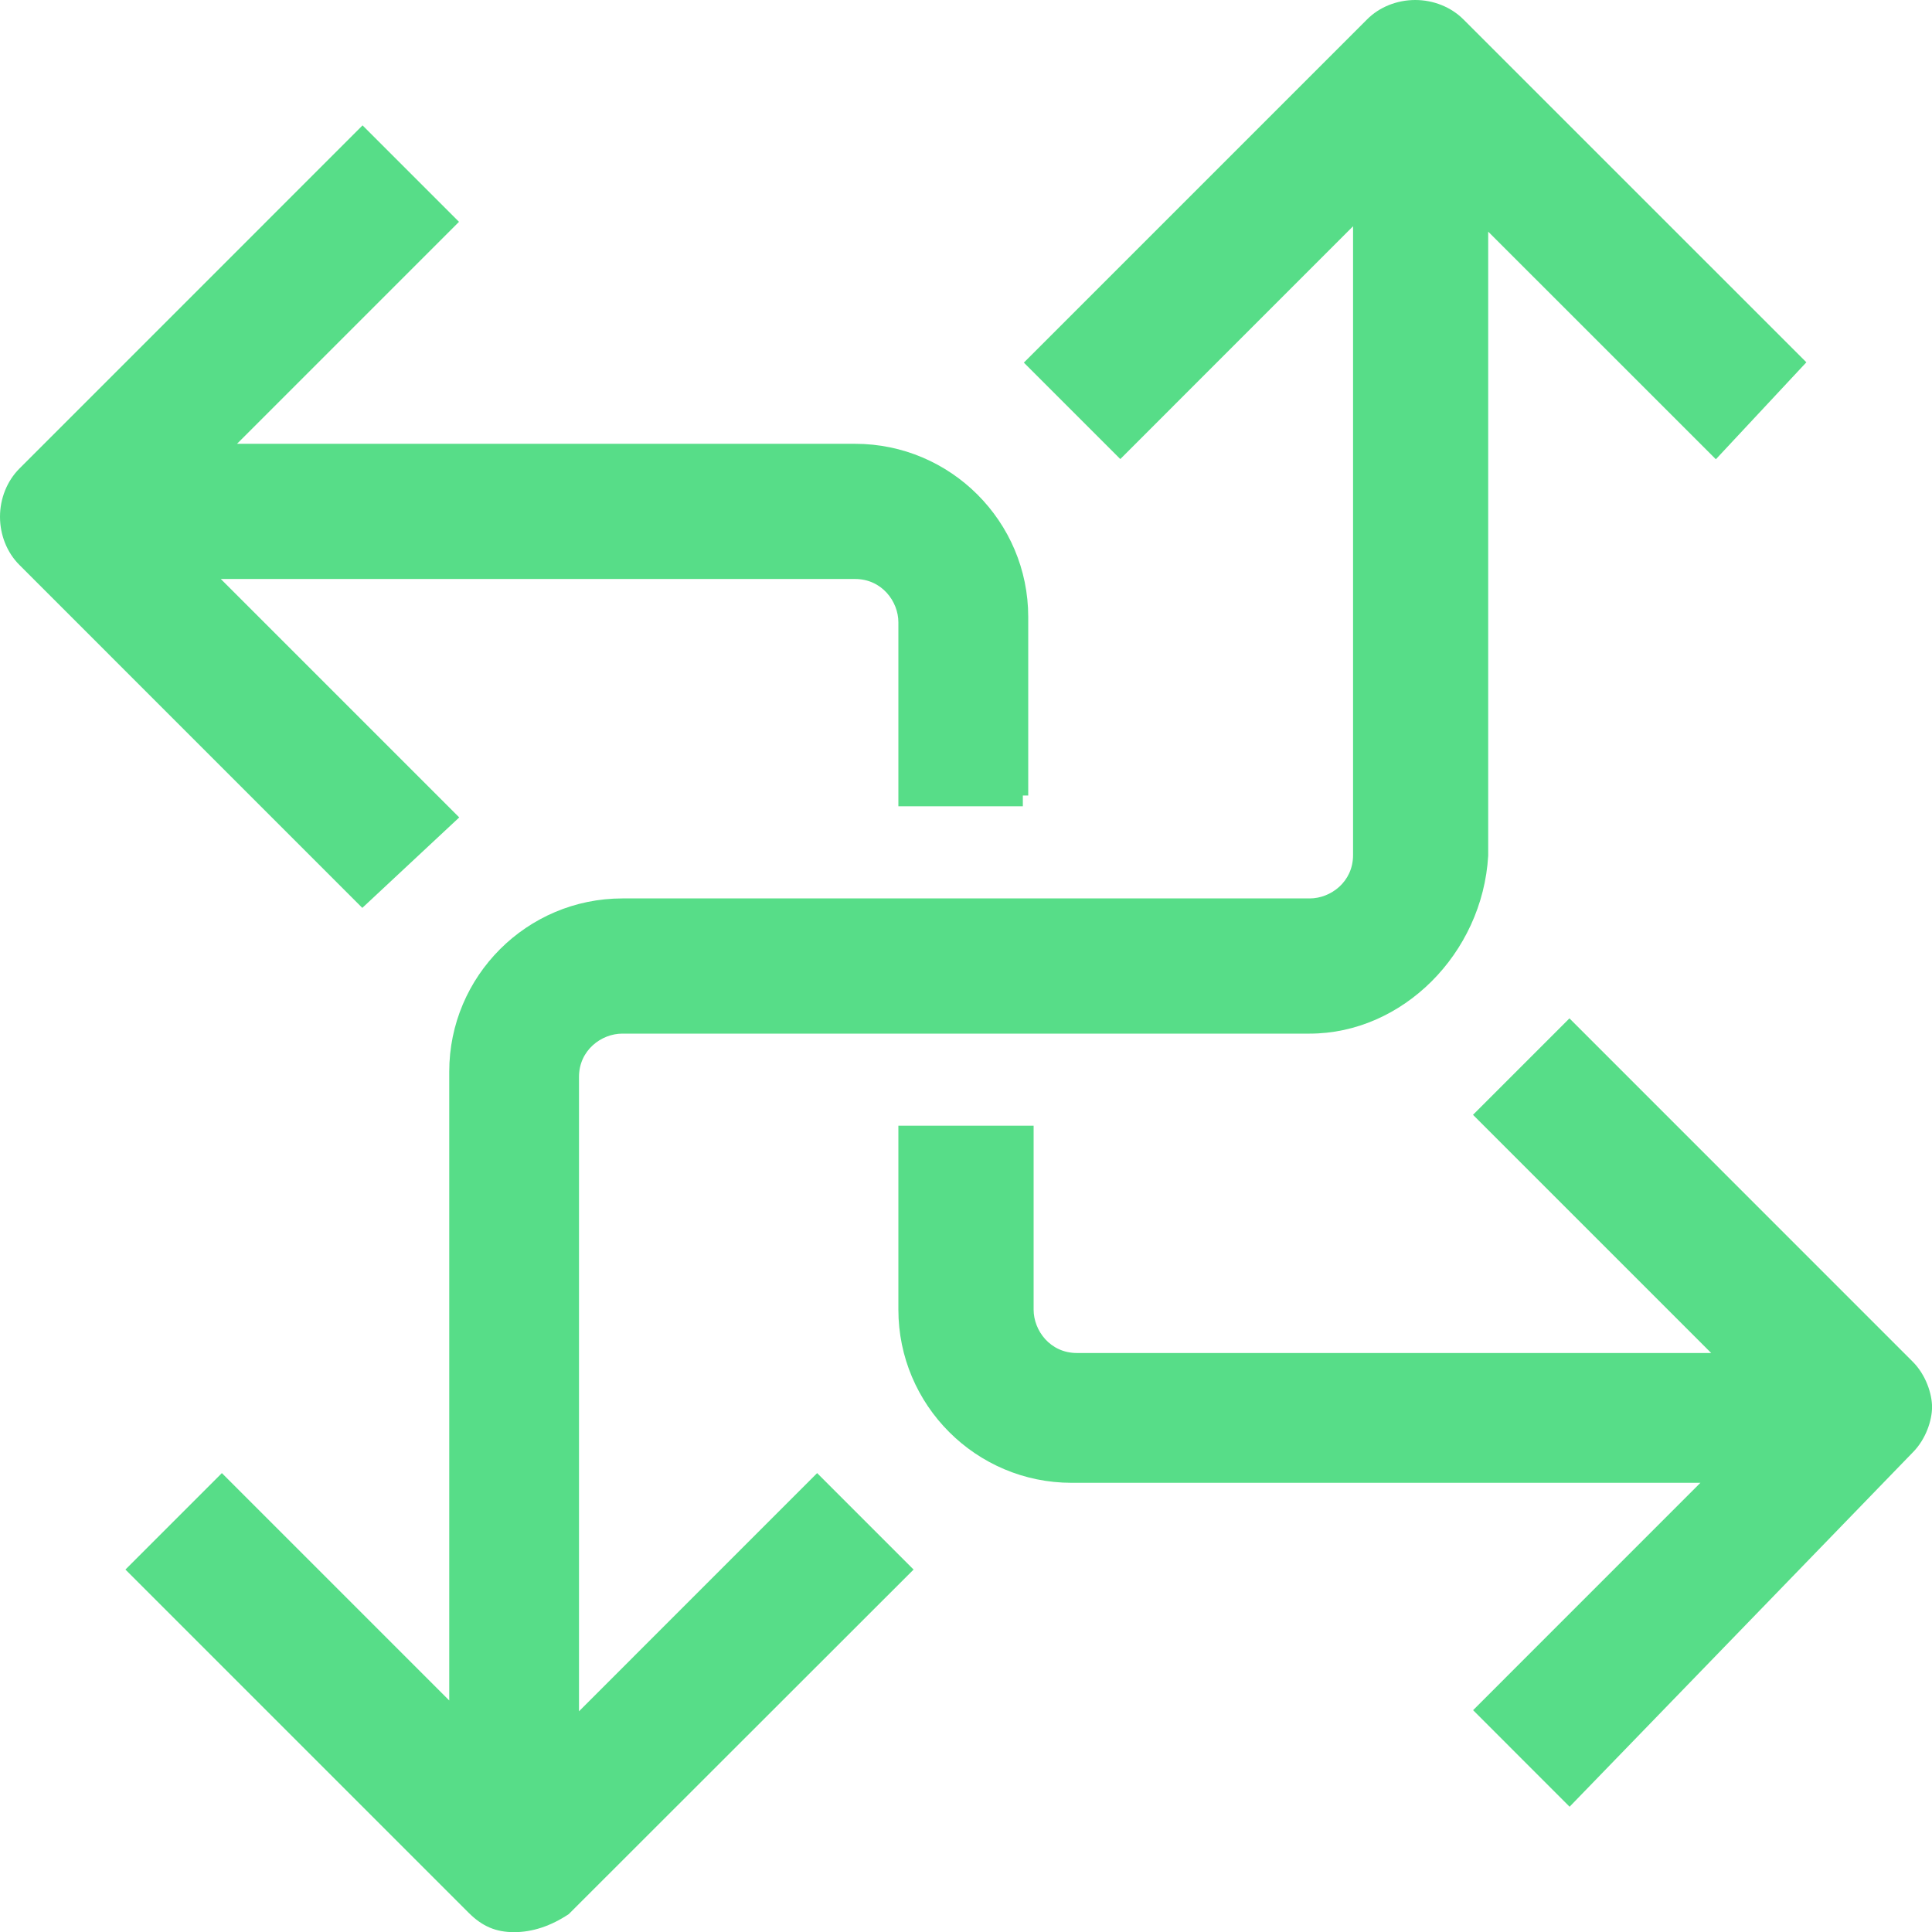
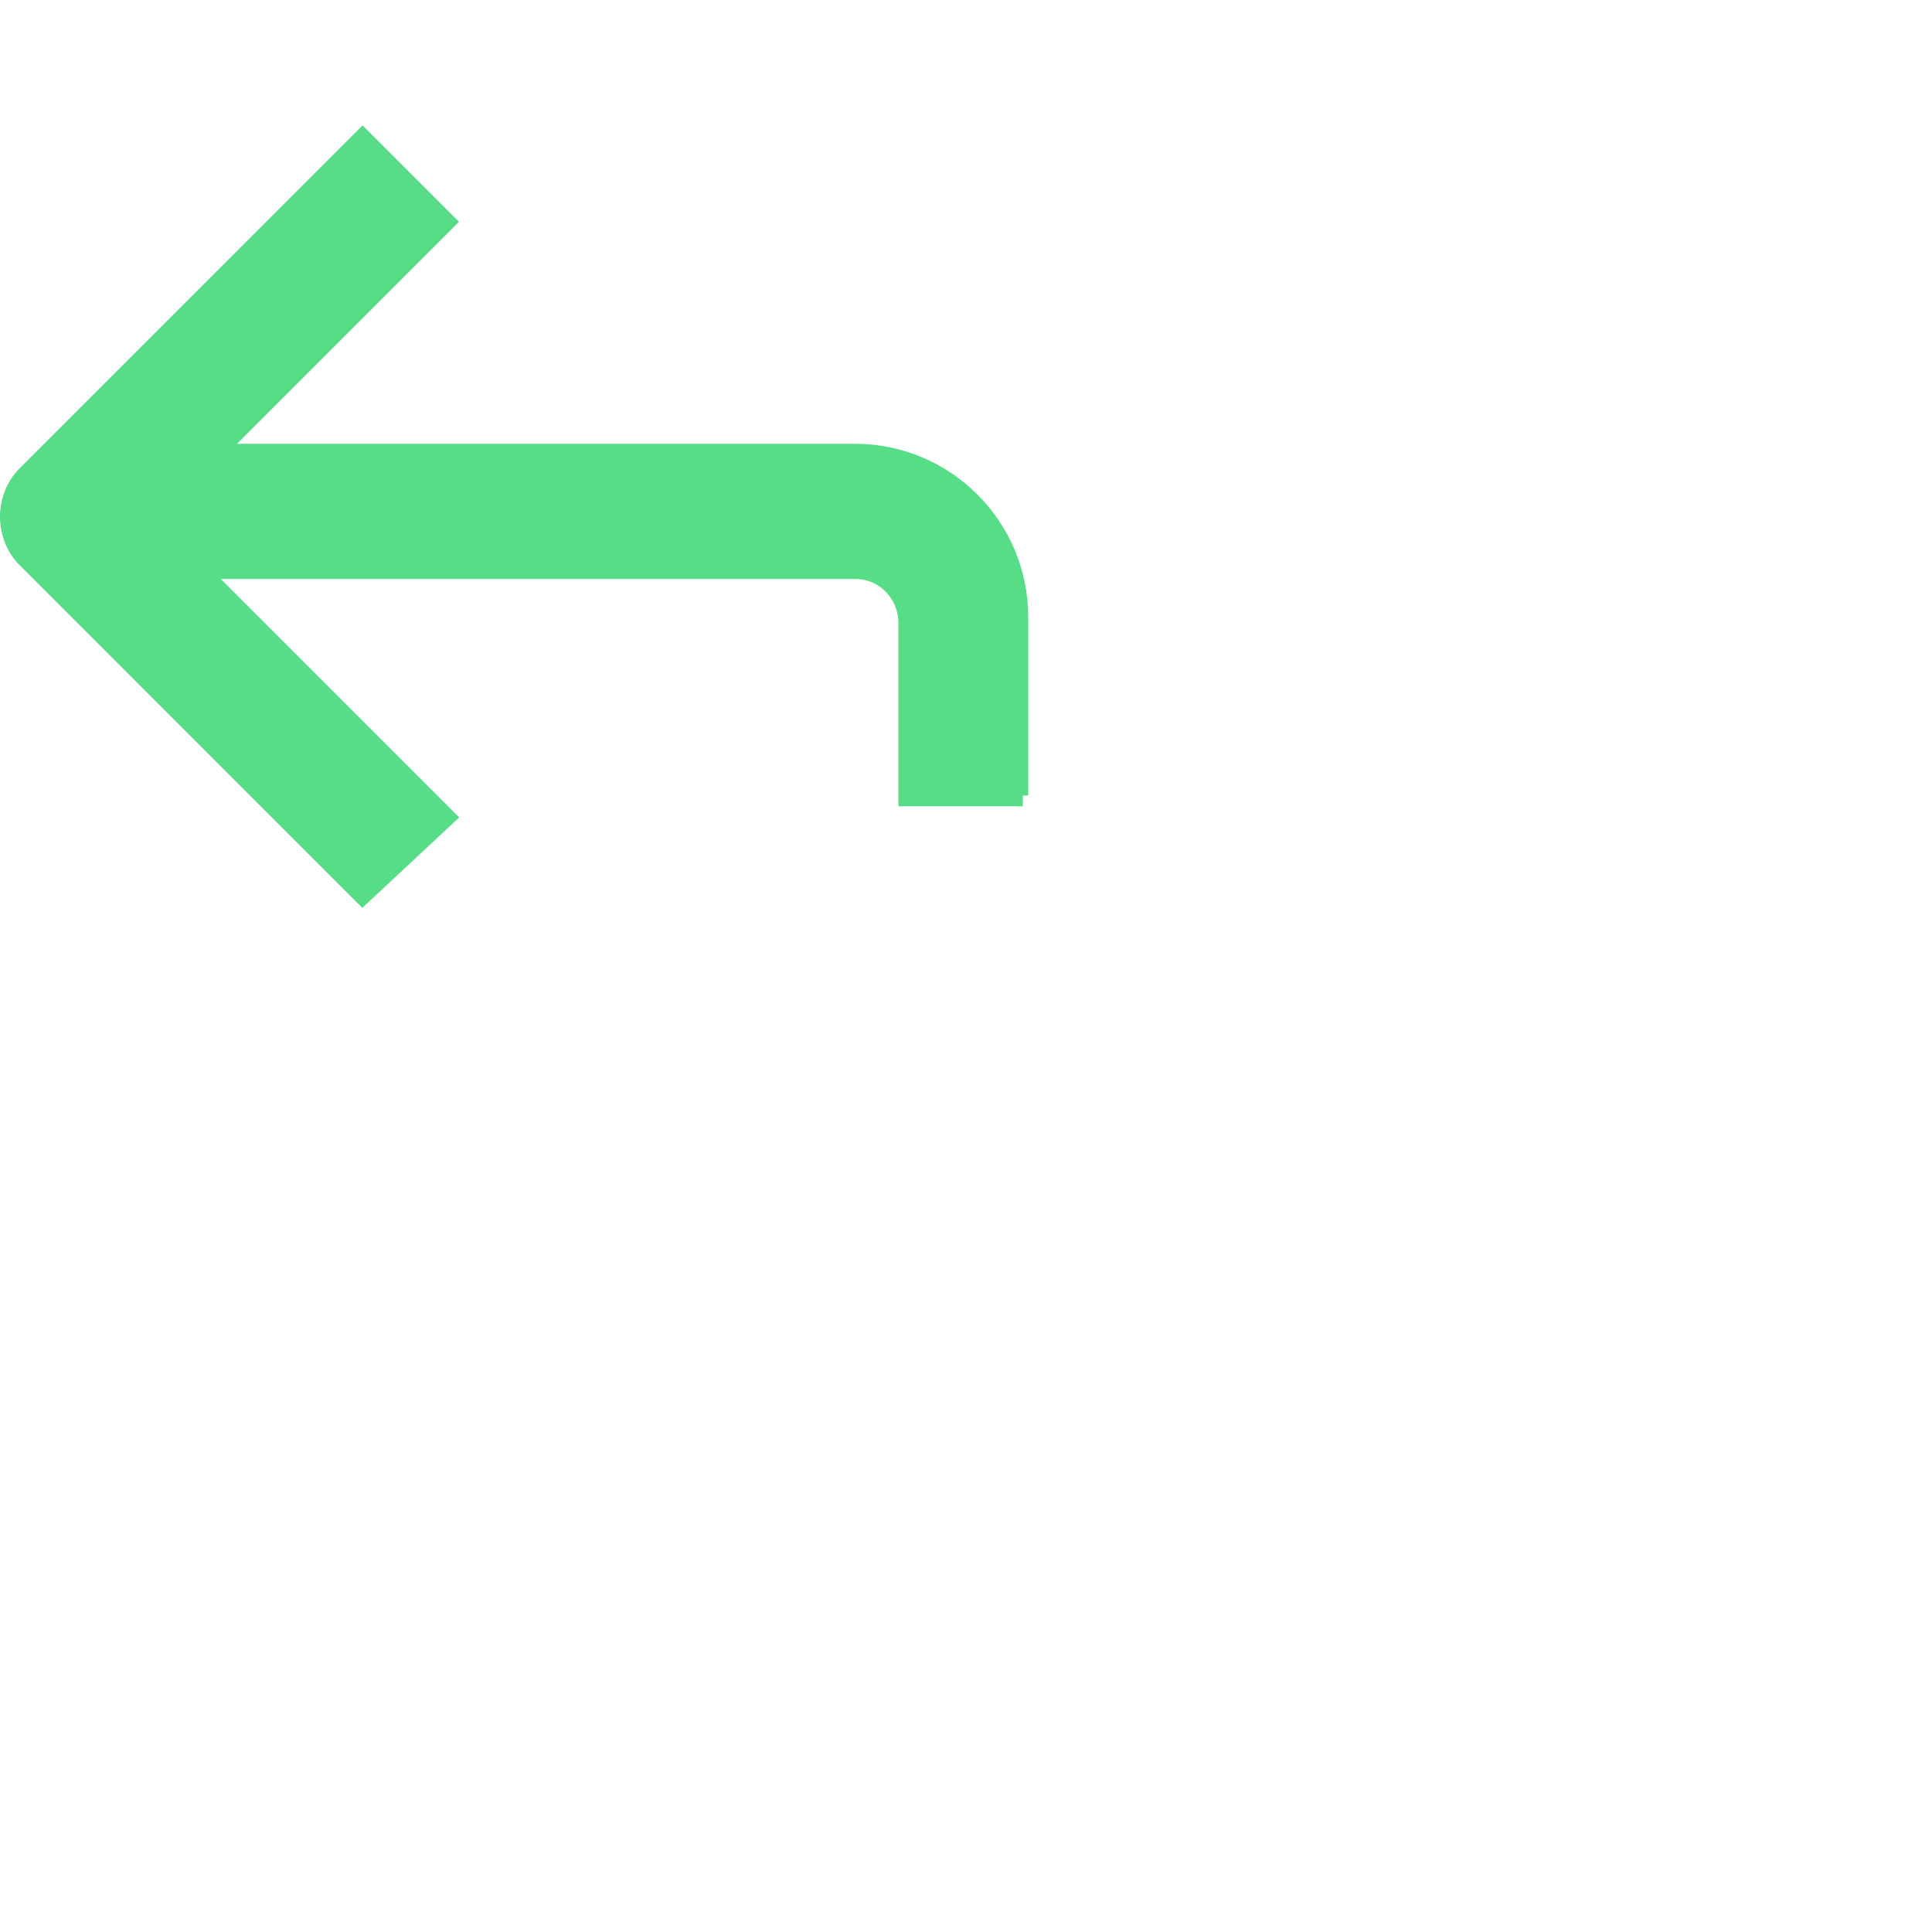
<svg xmlns="http://www.w3.org/2000/svg" width="38" height="38" viewBox="0 0 38 38" fill="none">
  <g clip-path="url(#clip0_616_9161)">
    <path d="M9.033 16.078L4.343 11.388H16.818C17.345 11.388 17.67 11.83 17.67 12.24V15.859H20.118V15.647H20.224V12.134C20.224 10.257 18.696 8.729 16.818 8.729H4.662L9.028 4.363L7.131 2.466L0.382 9.216C0.139 9.459 0 9.805 0 10.164C0 10.524 0.139 10.87 0.382 11.112L7.126 17.857L9.033 16.077V16.078Z" fill="#57DD88" />
-     <path d="M37.619 26.781L30.869 20.03L28.972 21.927L33.657 26.612H21.182C20.655 26.612 20.33 26.17 20.33 25.759V22.141H17.67V25.759C17.67 27.637 19.198 29.165 21.076 29.165H33.445L28.974 33.637L30.872 35.536L37.619 28.57C37.883 28.306 38.001 27.931 38.001 27.675C38.001 27.42 37.883 27.044 37.619 26.781Z" fill="#57DD88" />
-     <path d="M11.388 33.657V21.182C11.388 20.655 11.83 20.33 12.24 20.33H25.759C27.582 20.33 29.158 18.759 29.271 16.831V4.556L33.749 9.033L35.529 7.126L28.784 0.382C28.541 0.139 28.195 0 27.836 0C27.476 0 27.129 0.139 26.888 0.382L20.138 7.132L22.035 9.029L26.613 4.45V16.819C26.613 17.346 26.171 17.671 25.761 17.671H12.241C10.364 17.671 8.836 19.199 8.836 21.077V33.446L4.364 28.974L2.467 30.871L9.217 37.621C9.485 37.889 9.753 38.003 10.112 38.003C10.472 38.003 10.834 37.883 11.187 37.648L17.969 30.871L16.072 28.974L11.388 33.659V33.657Z" fill="#57DD88" />
  </g>
  <defs>
    <clipPath id="clip0_616_9161">
      <rect width="38" height="38" fill="white" />
    </clipPath>
  </defs>
</svg>